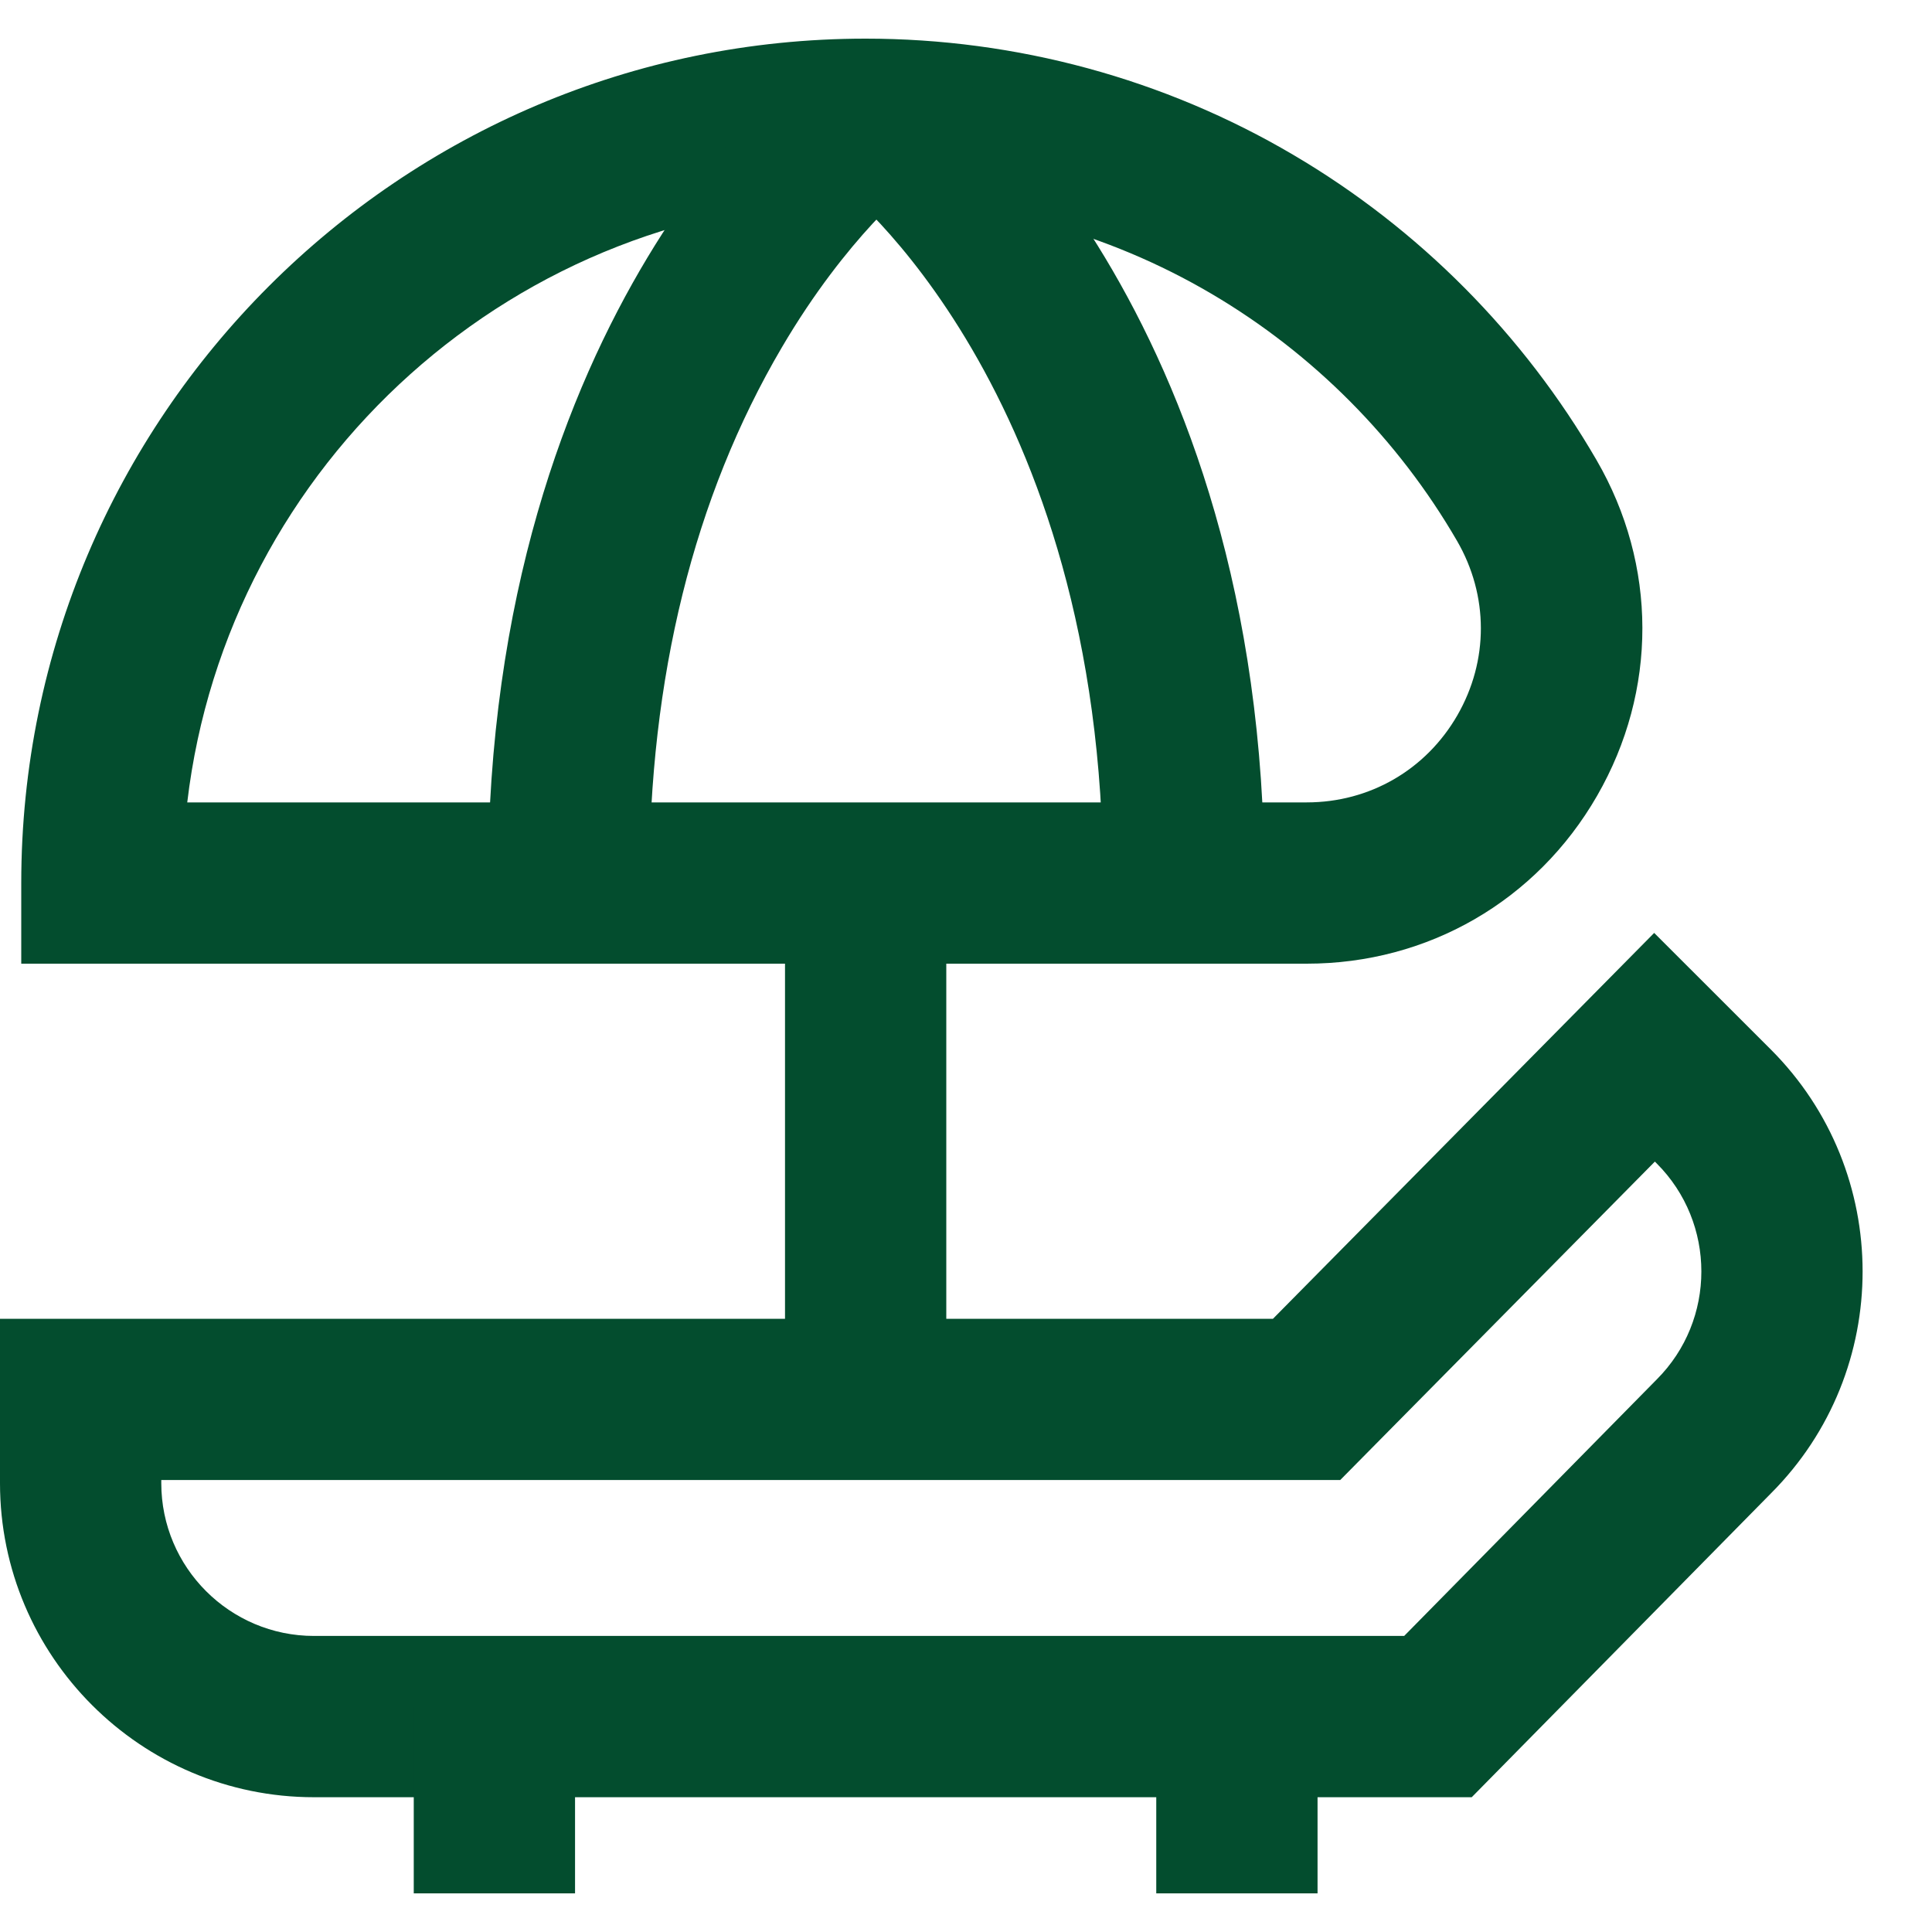
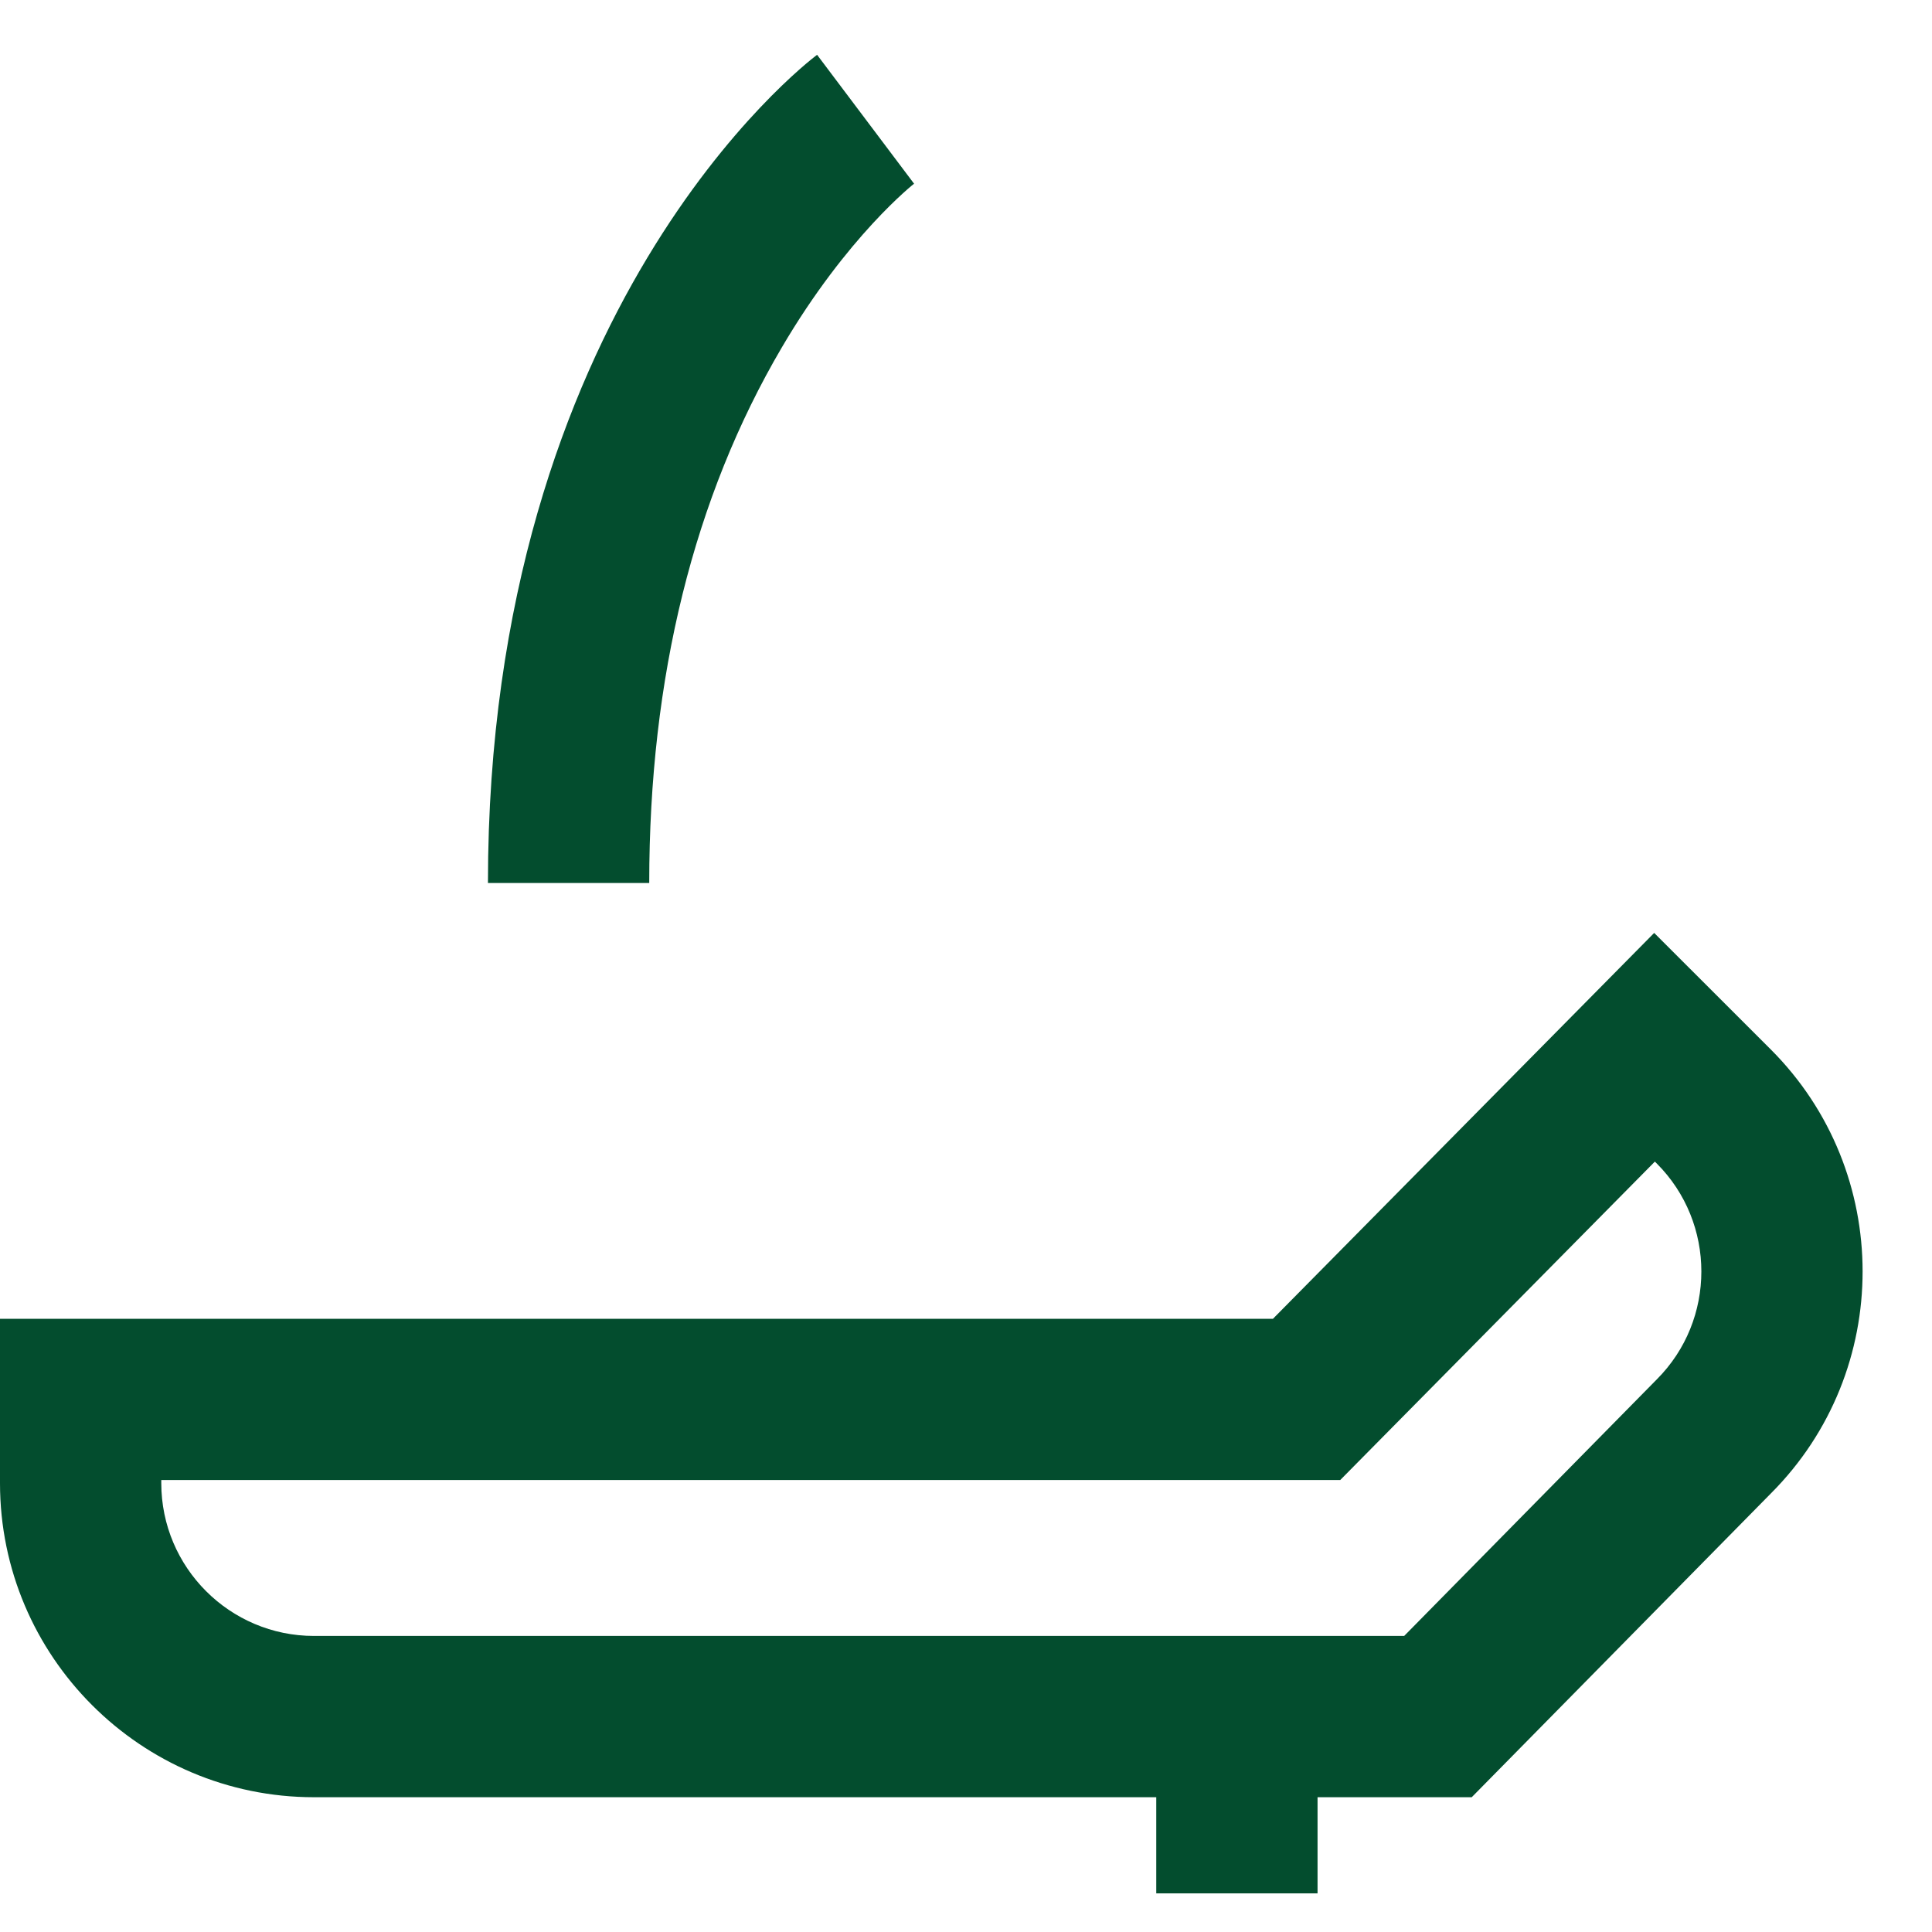
<svg xmlns="http://www.w3.org/2000/svg" width="25" height="25" viewBox="0 0 25 25" fill="none">
-   <path d="M16.909 12.47H0.275V11.426C0.275 5.401 5.177 0.5 11.201 0.5C13.151 0.5 15.066 1.02 16.737 2.005C18.359 2.959 19.715 4.325 20.659 5.953C21.448 7.312 21.45 8.937 20.666 10.298C19.883 11.658 18.478 12.47 16.909 12.47ZM2.423 10.383H16.909C17.723 10.383 18.451 9.962 18.858 9.256C19.265 8.549 19.264 7.706 18.854 6.999C18.09 5.681 16.992 4.576 15.679 3.803C14.327 3.007 12.779 2.587 11.201 2.587C6.68 2.587 2.941 5.999 2.423 10.383Z" fill="#034D2E" />
  <path d="M8.401 11.426H6.314C6.314 3.998 10.4 0.84 10.573 0.709L11.828 2.377L11.833 2.373C11.824 2.38 10.963 3.054 10.116 4.497C8.978 6.434 8.401 8.765 8.401 11.426Z" fill="#034D2E" />
-   <path d="M16.362 11.426H14.275C14.275 5.028 10.882 2.403 10.848 2.377L12.103 0.709C12.277 0.84 16.362 3.998 16.362 11.426Z" fill="#034D2E" />
-   <path d="M12.245 11.426H10.158V18.669H12.245V11.426Z" fill="#034D2E" />
  <path d="M19.044 23.256H4.063C1.823 23.256 -1.52588e-05 21.433 -1.52588e-05 19.192V17.065H16.472L21.405 12.072L22.914 13.58C24.497 15.163 24.498 17.739 22.917 19.323L19.044 23.256ZM2.087 19.152V19.192C2.087 20.282 2.973 21.169 4.063 21.169H18.17L21.438 17.85C22.208 17.08 22.208 15.826 21.438 15.055L21.414 15.031L17.343 19.151H2.086L2.087 19.152Z" fill="#034D2E" />
-   <path d="M7.441 22.087H5.354V24.5H7.441V22.087Z" fill="#034D2E" />
  <path d="M17.049 22.087H14.962V24.5H17.049V22.087Z" fill="#034D2E" />
</svg>